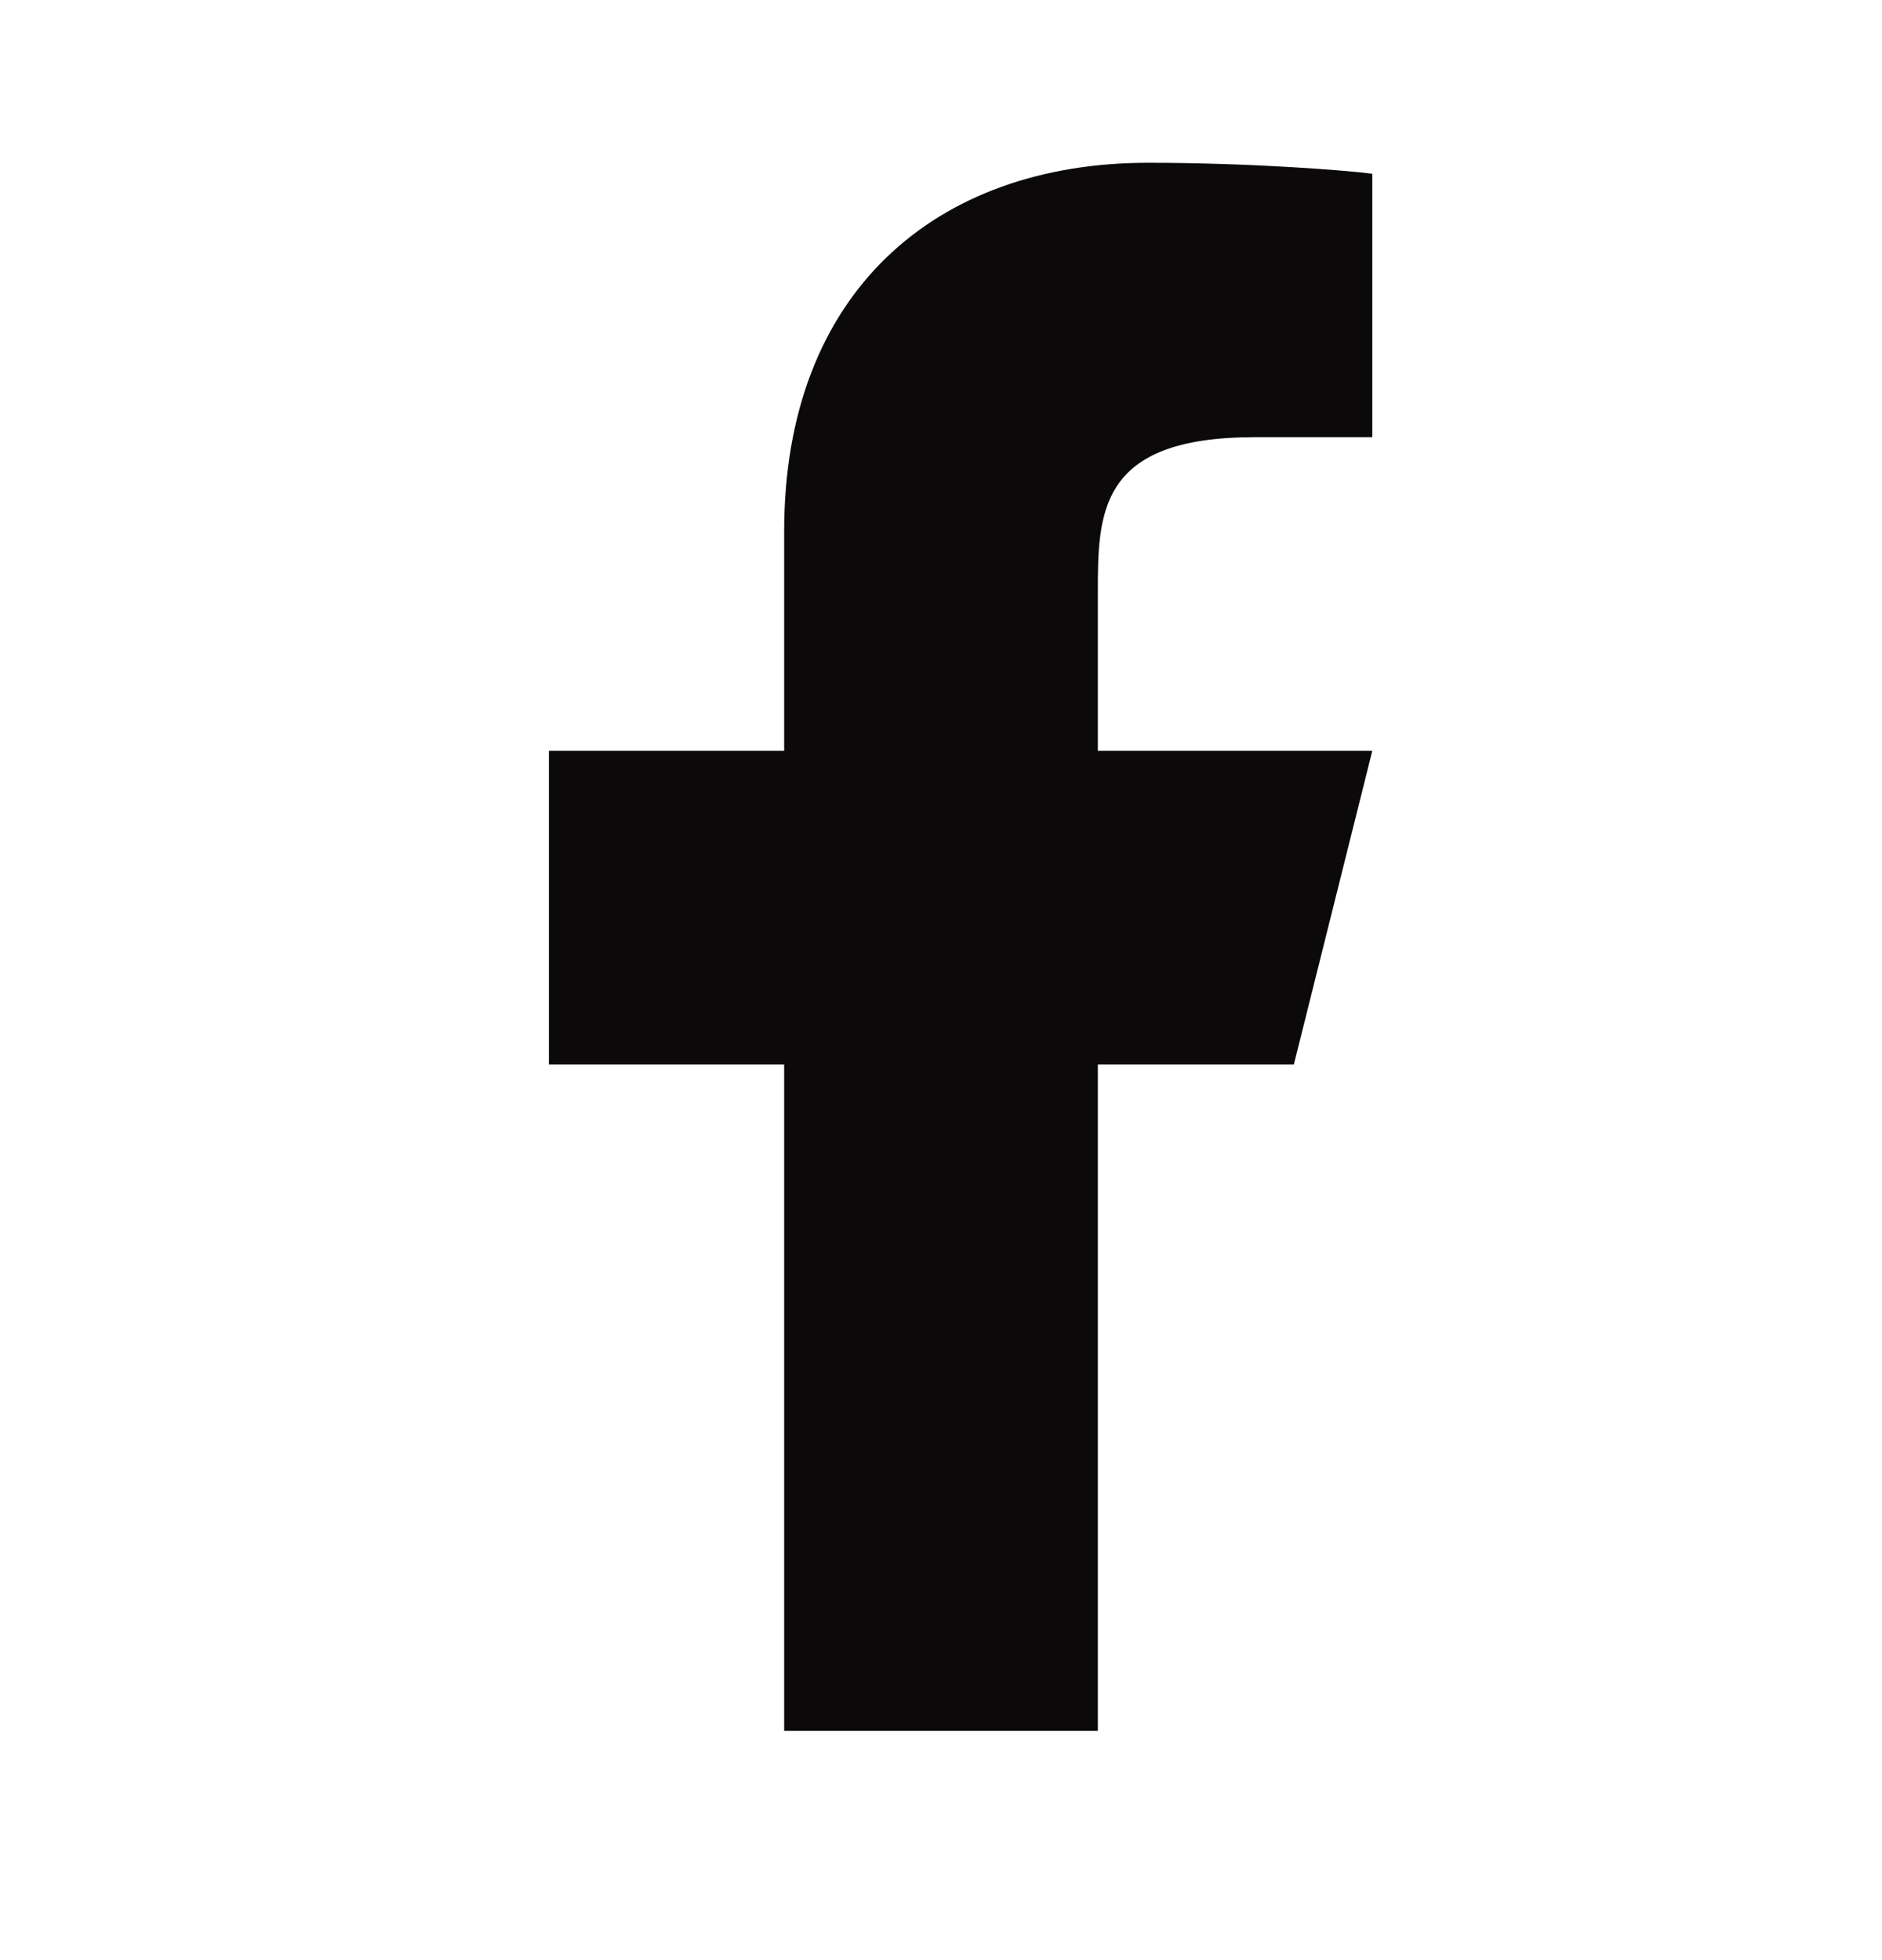
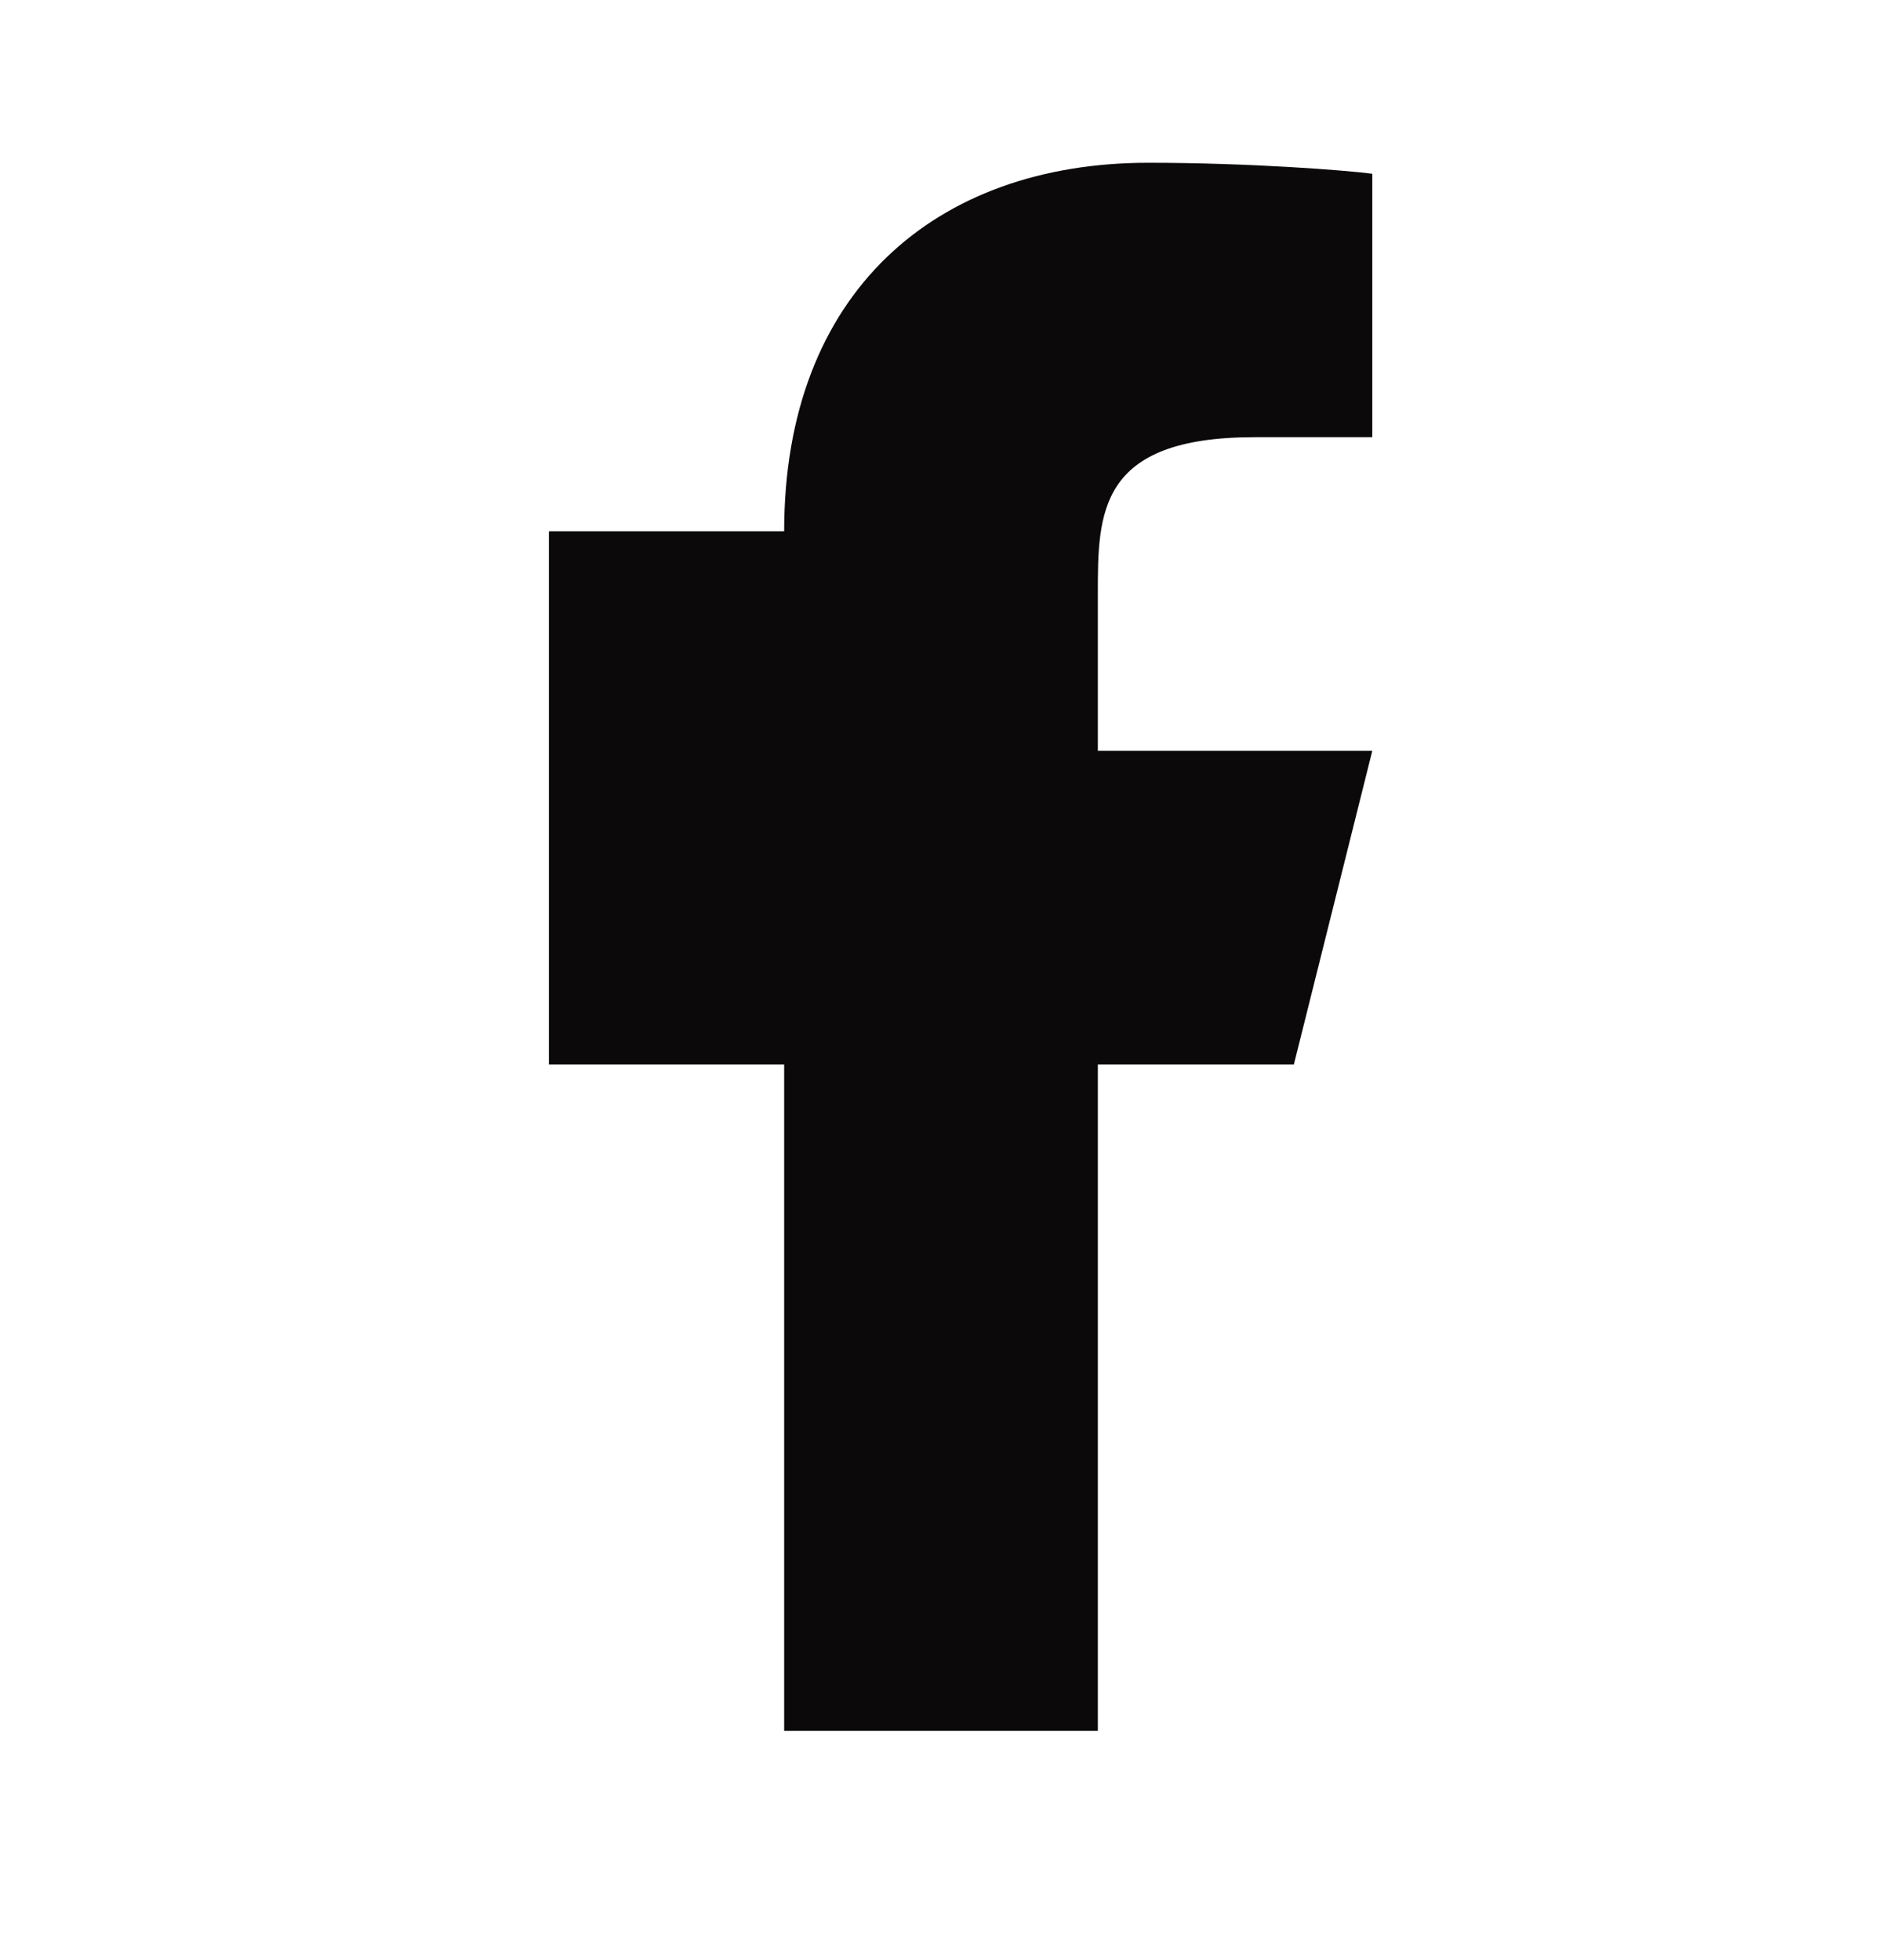
<svg xmlns="http://www.w3.org/2000/svg" width="24" height="25" viewBox="0 0 24 25" fill="none">
-   <path d="M14 13.576H16.5L17.5 9.576H14V7.576C14 6.546 14 5.576 16 5.576H17.5V2.216C17.174 2.173 15.943 2.076 14.643 2.076C11.928 2.076 10 3.733 10 6.776V9.576H7V13.576H10V22.076H14V13.576Z" fill="#0B0909" />
+   <path d="M14 13.576H16.5L17.5 9.576H14V7.576C14 6.546 14 5.576 16 5.576H17.5V2.216C17.174 2.173 15.943 2.076 14.643 2.076C11.928 2.076 10 3.733 10 6.776H7V13.576H10V22.076H14V13.576Z" fill="#0B0909" />
</svg>